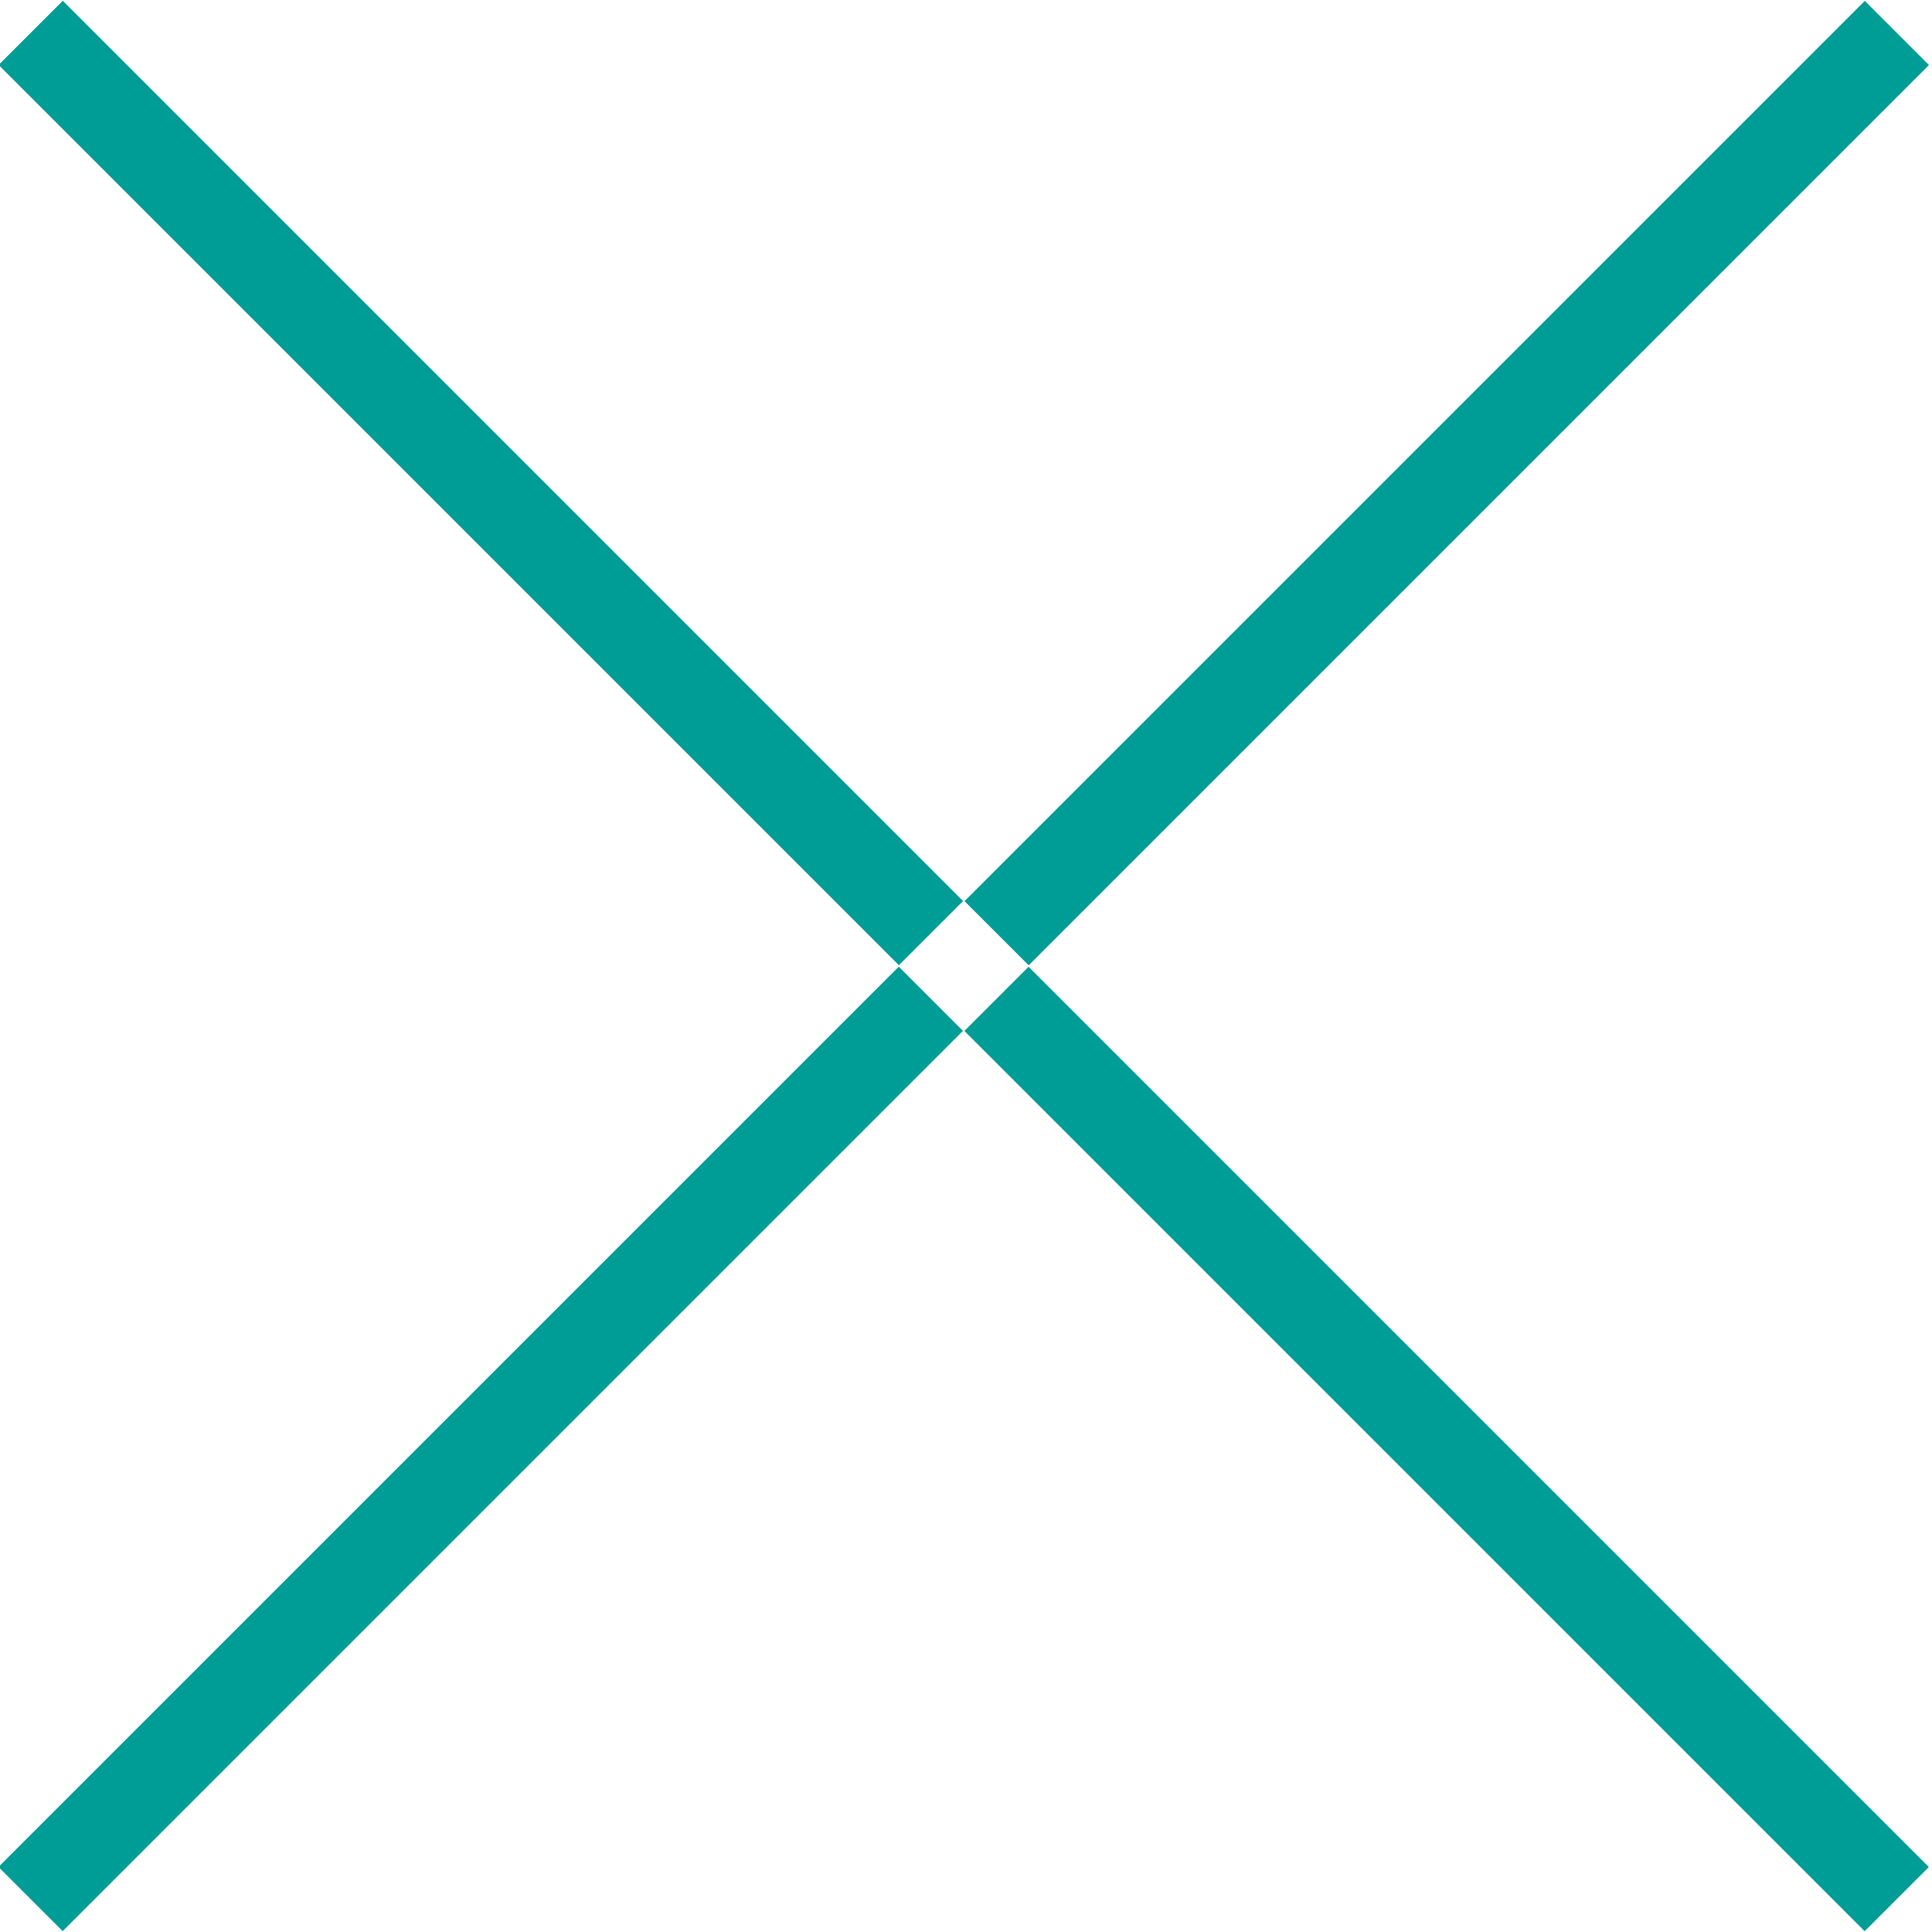
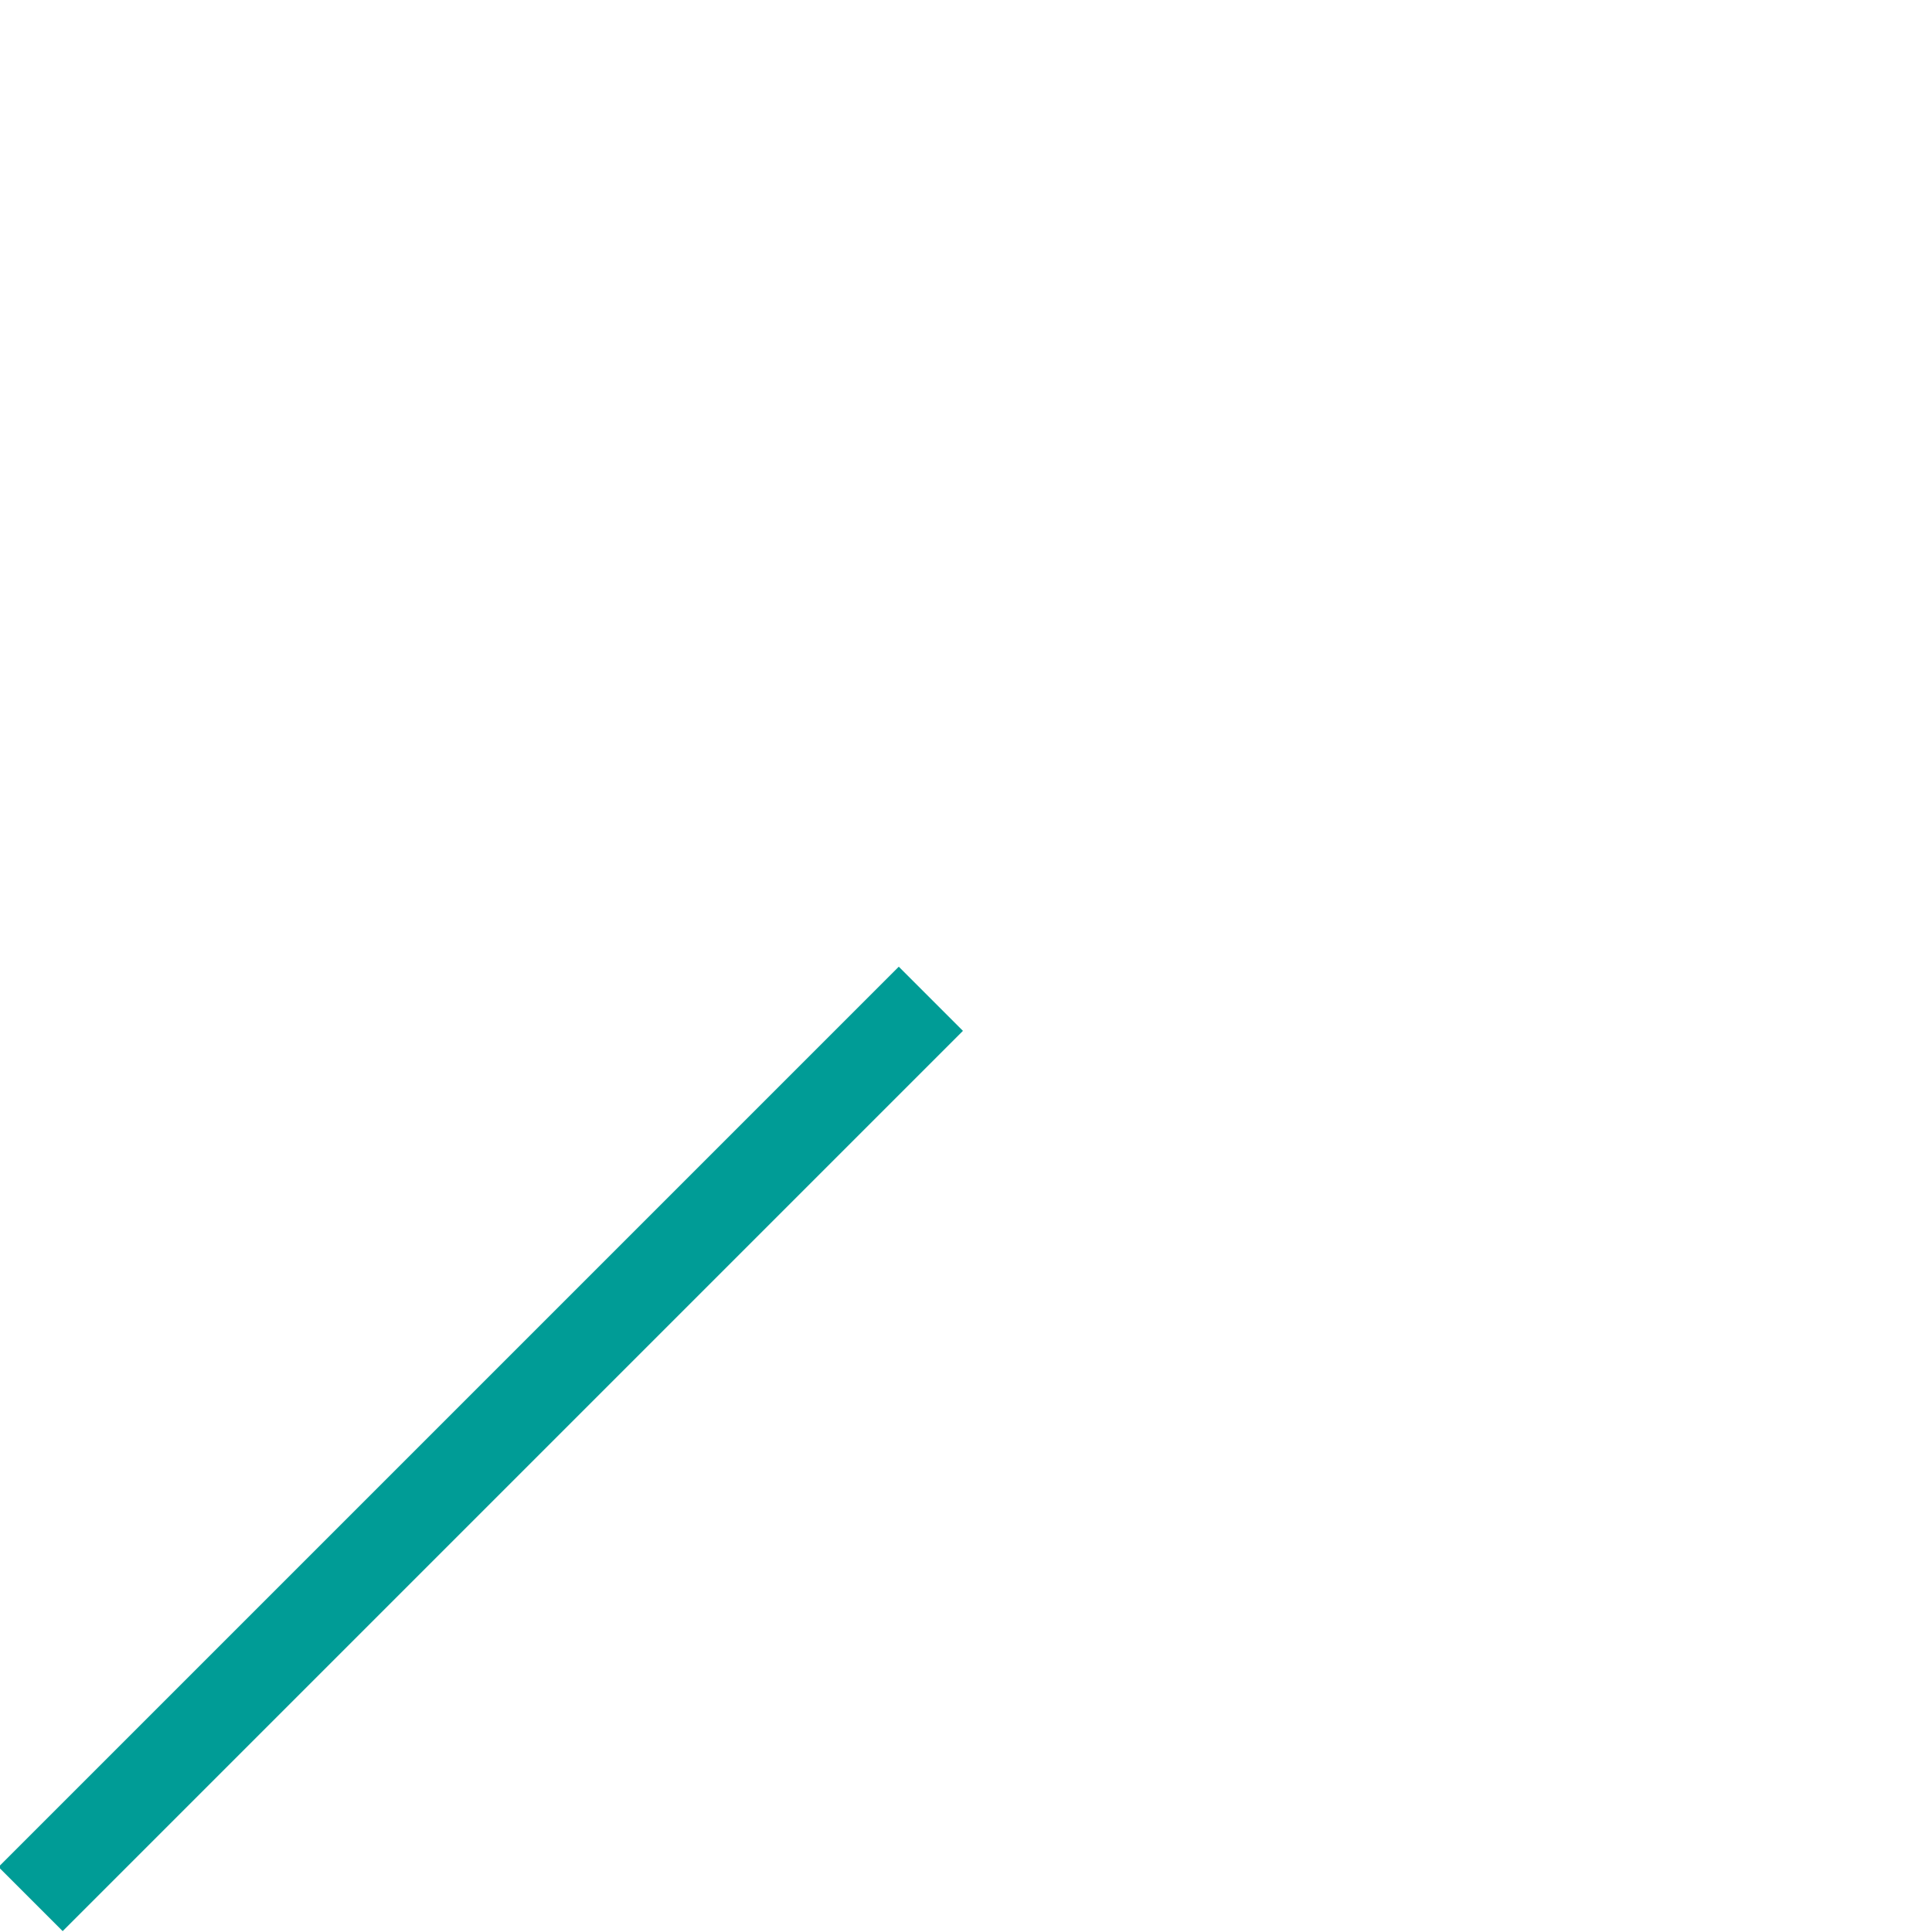
<svg xmlns="http://www.w3.org/2000/svg" version="1.1" id="レイヤー_1" x="0px" y="0px" viewBox="0 0 66 66" style="enable-background:new 0 0 66 66;" xml:space="preserve">
  <style type="text/css">
	.st0{fill:#009C96;}
</style>
  <g>
-     <rect x="27.7" y="14.9" transform="matrix(0.707 -0.707 0.707 0.707 2.831 39.834)" class="st0" width="43.5" height="3.1" />
    <rect x="-5.3" y="47.9" transform="matrix(0.707 -0.707 0.707 0.707 -30.169 26.166)" class="st0" width="43.5" height="3.1" />
-     <rect x="47.9" y="27.7" transform="matrix(0.707 -0.707 0.707 0.707 -20.504 49.5)" class="st0" width="3.1" height="43.5" />
-     <rect x="14.9" y="-5.3" transform="matrix(0.707 -0.707 0.707 0.707 -6.835 16.5)" class="st0" width="3.1" height="43.5" />
  </g>
</svg>